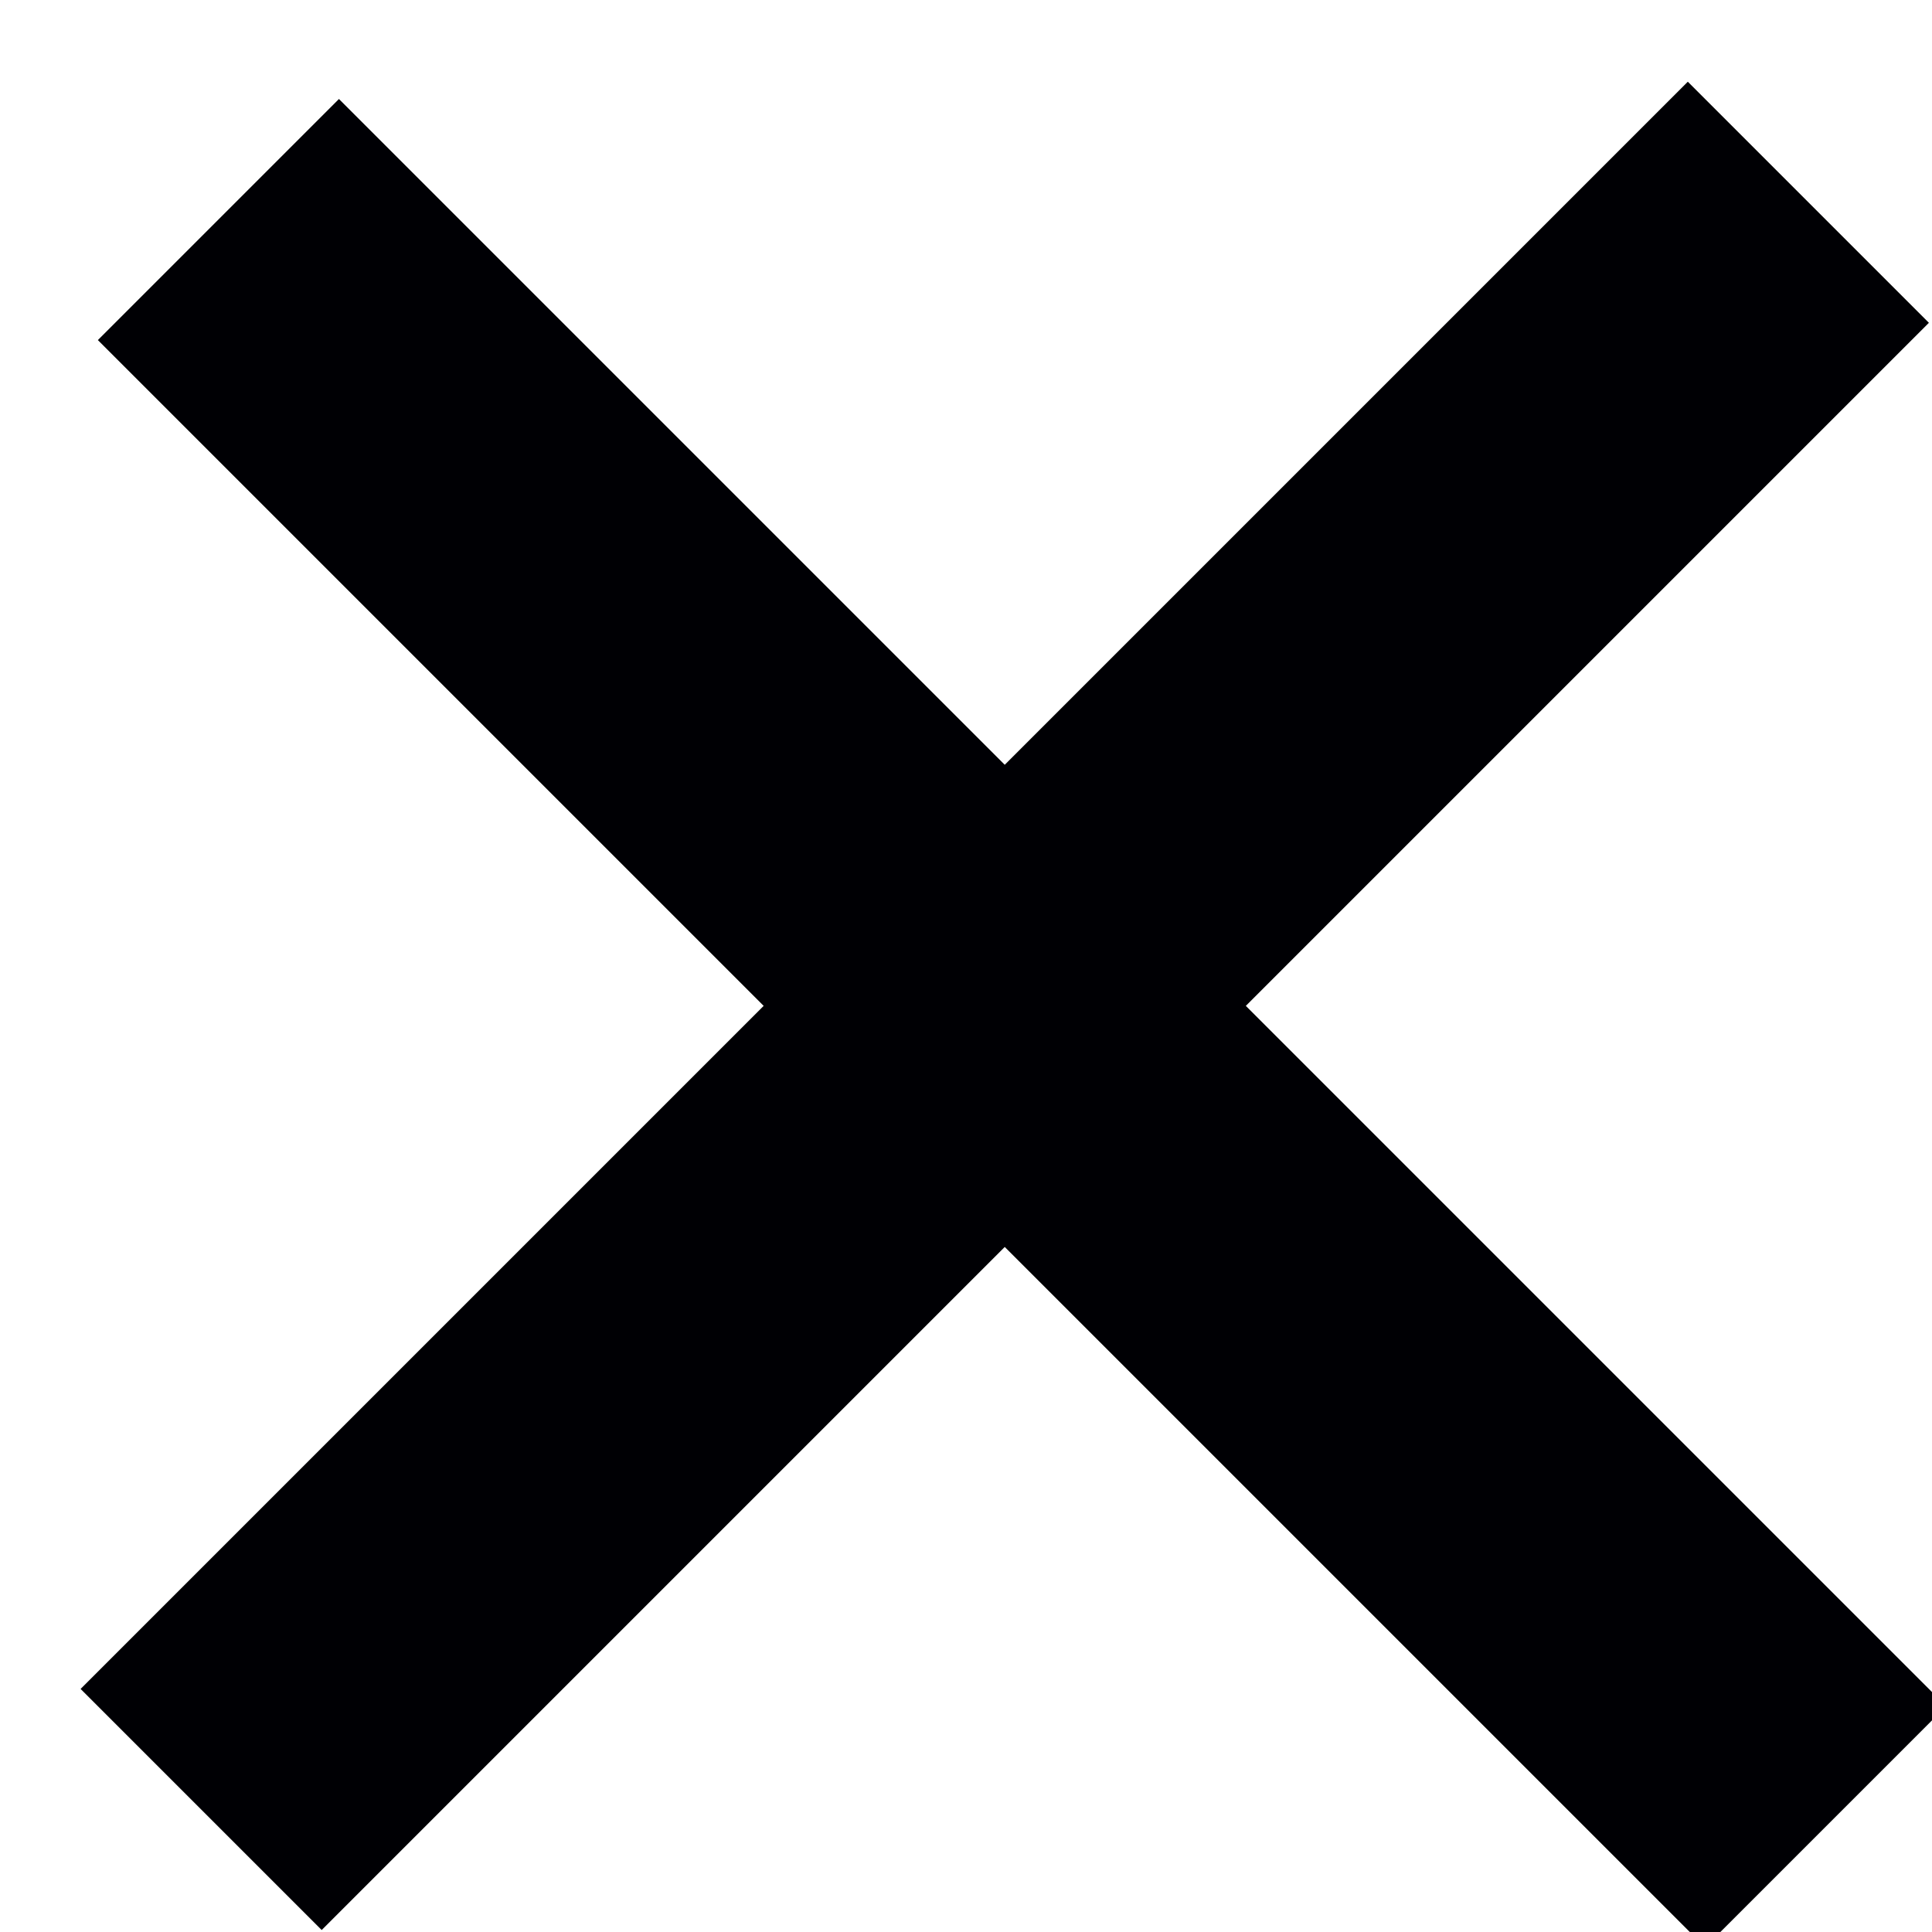
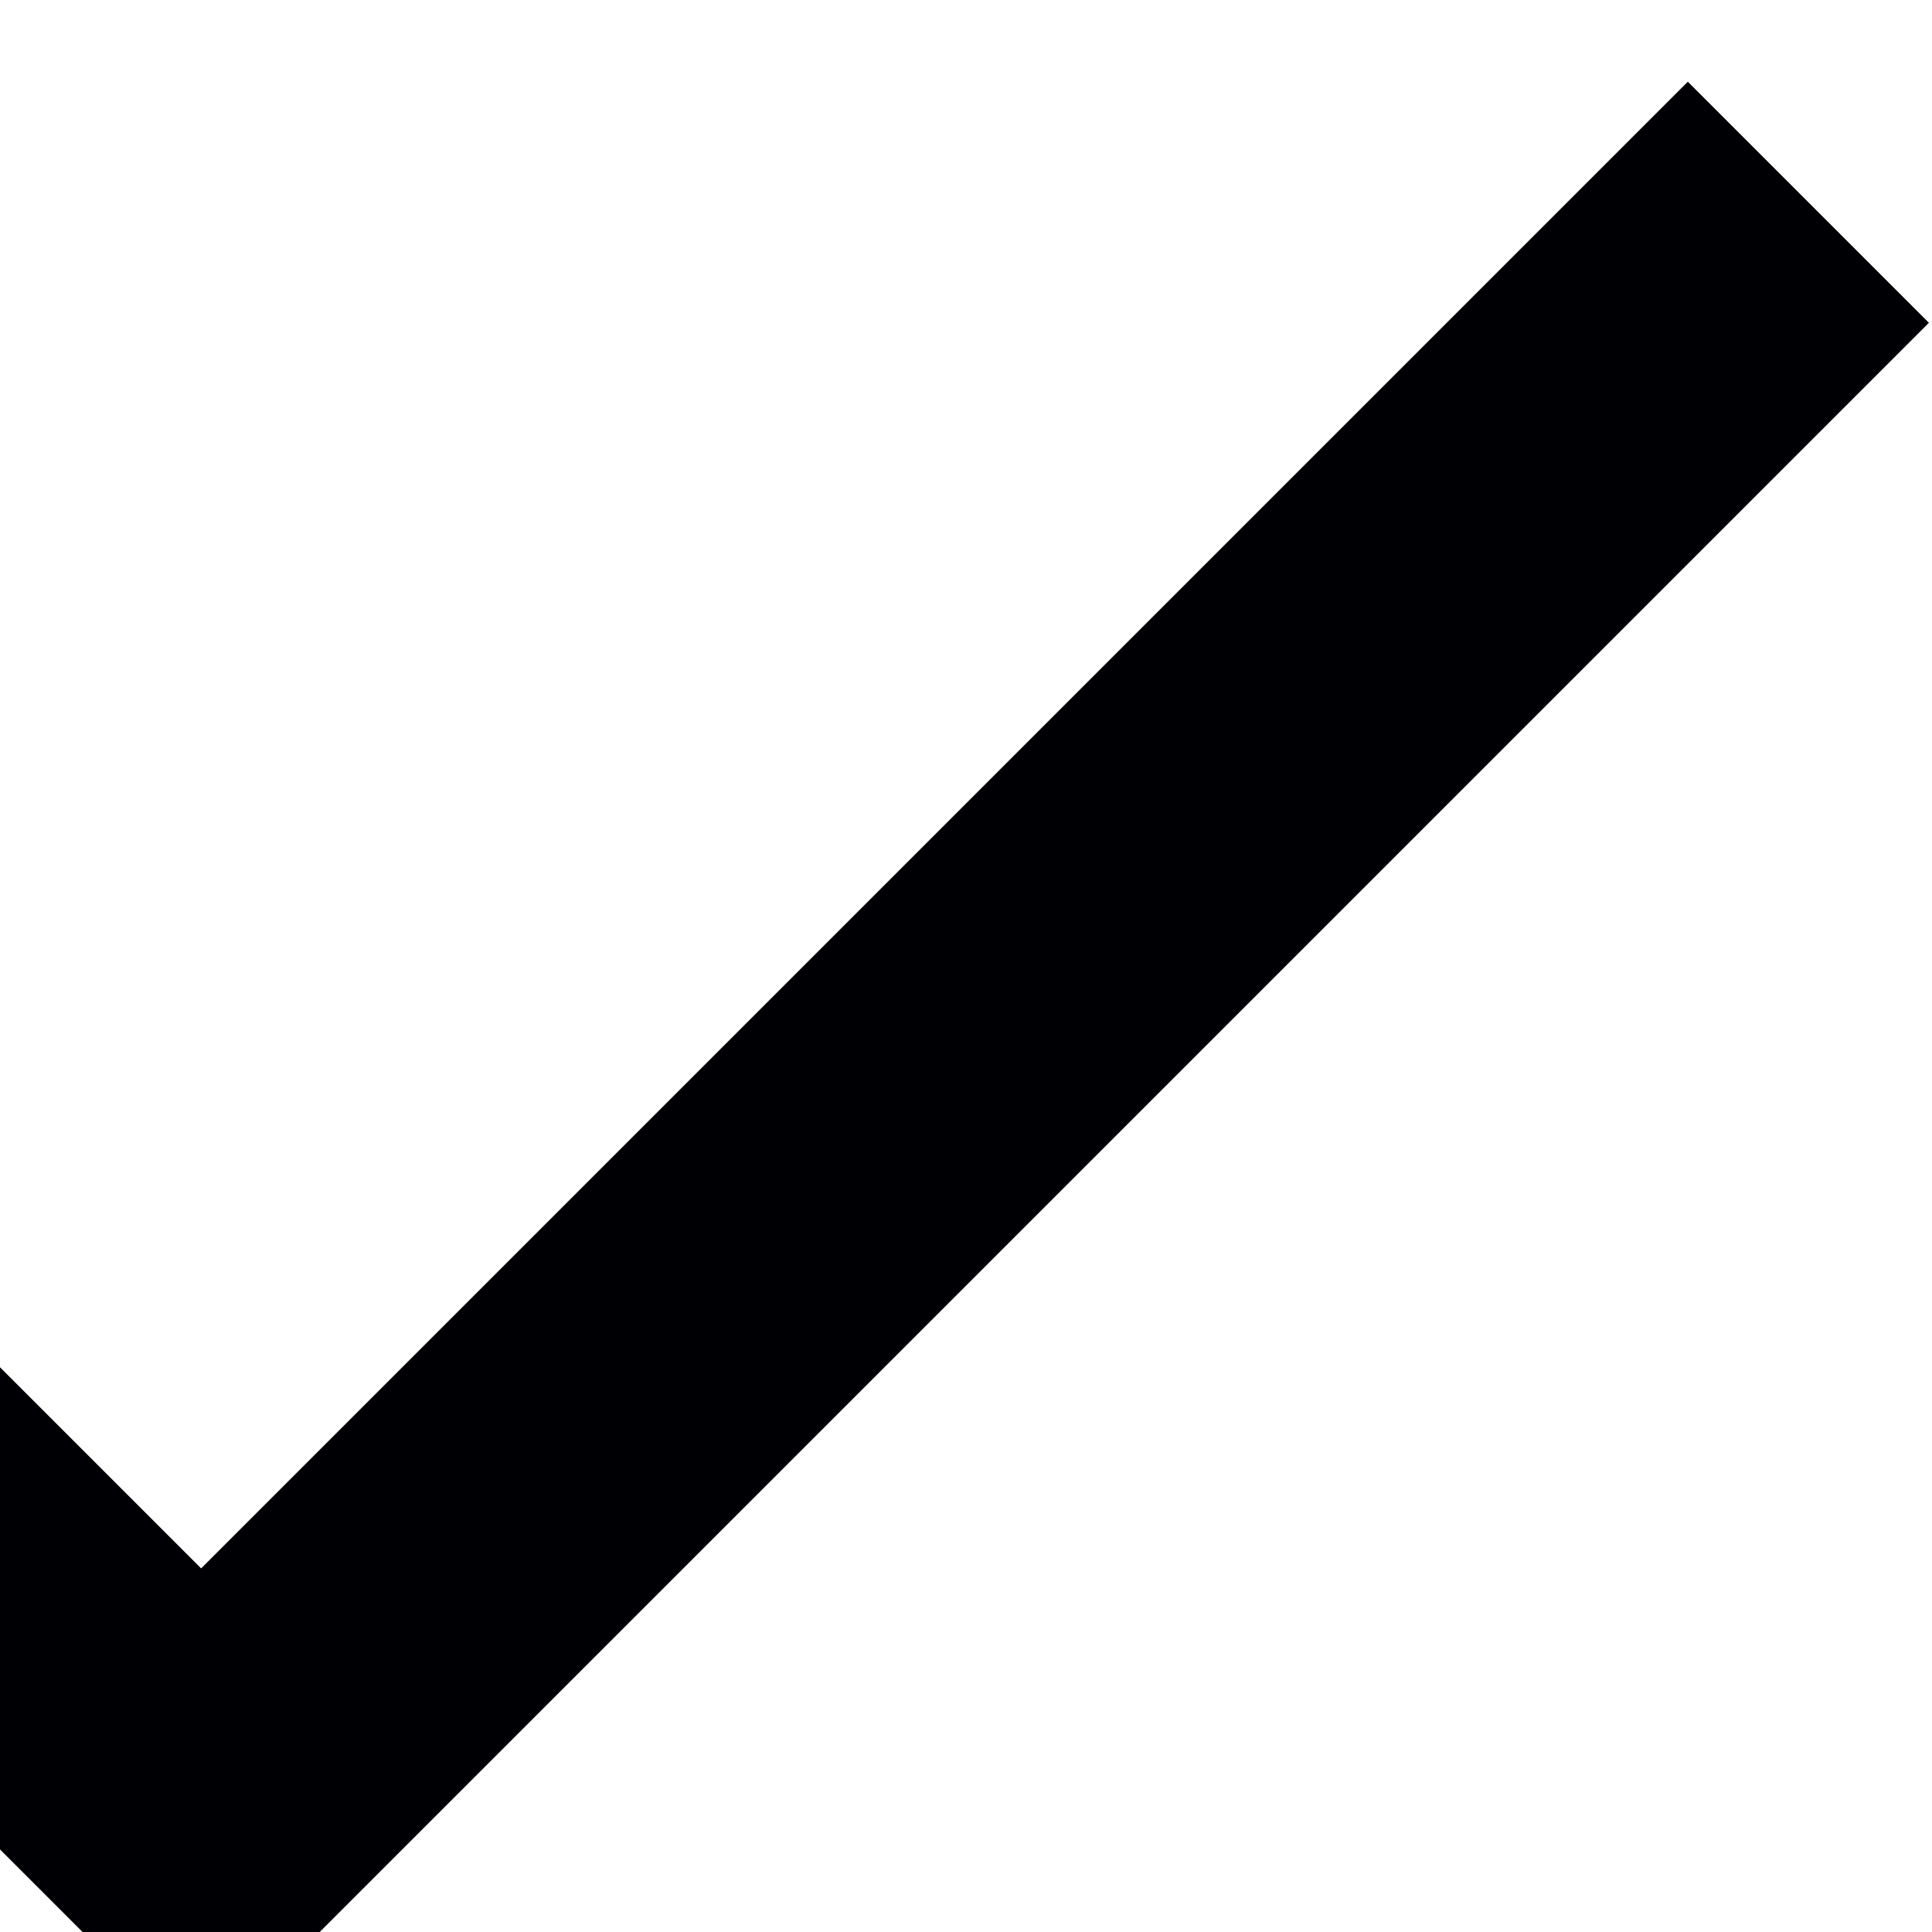
<svg xmlns="http://www.w3.org/2000/svg" width="17" height="17" viewBox="0 0 17 17">
  <g>
    <g transform="rotate(45 9 9)">
-       <path fill="none" stroke="#000004" stroke-miterlimit="20" stroke-width="3" d="M8.782-.993v20m10.215-10h-20" />
+       <path fill="none" stroke="#000004" stroke-miterlimit="20" stroke-width="3" d="M8.782-.993v20h-20" />
    </g>
  </g>
</svg>